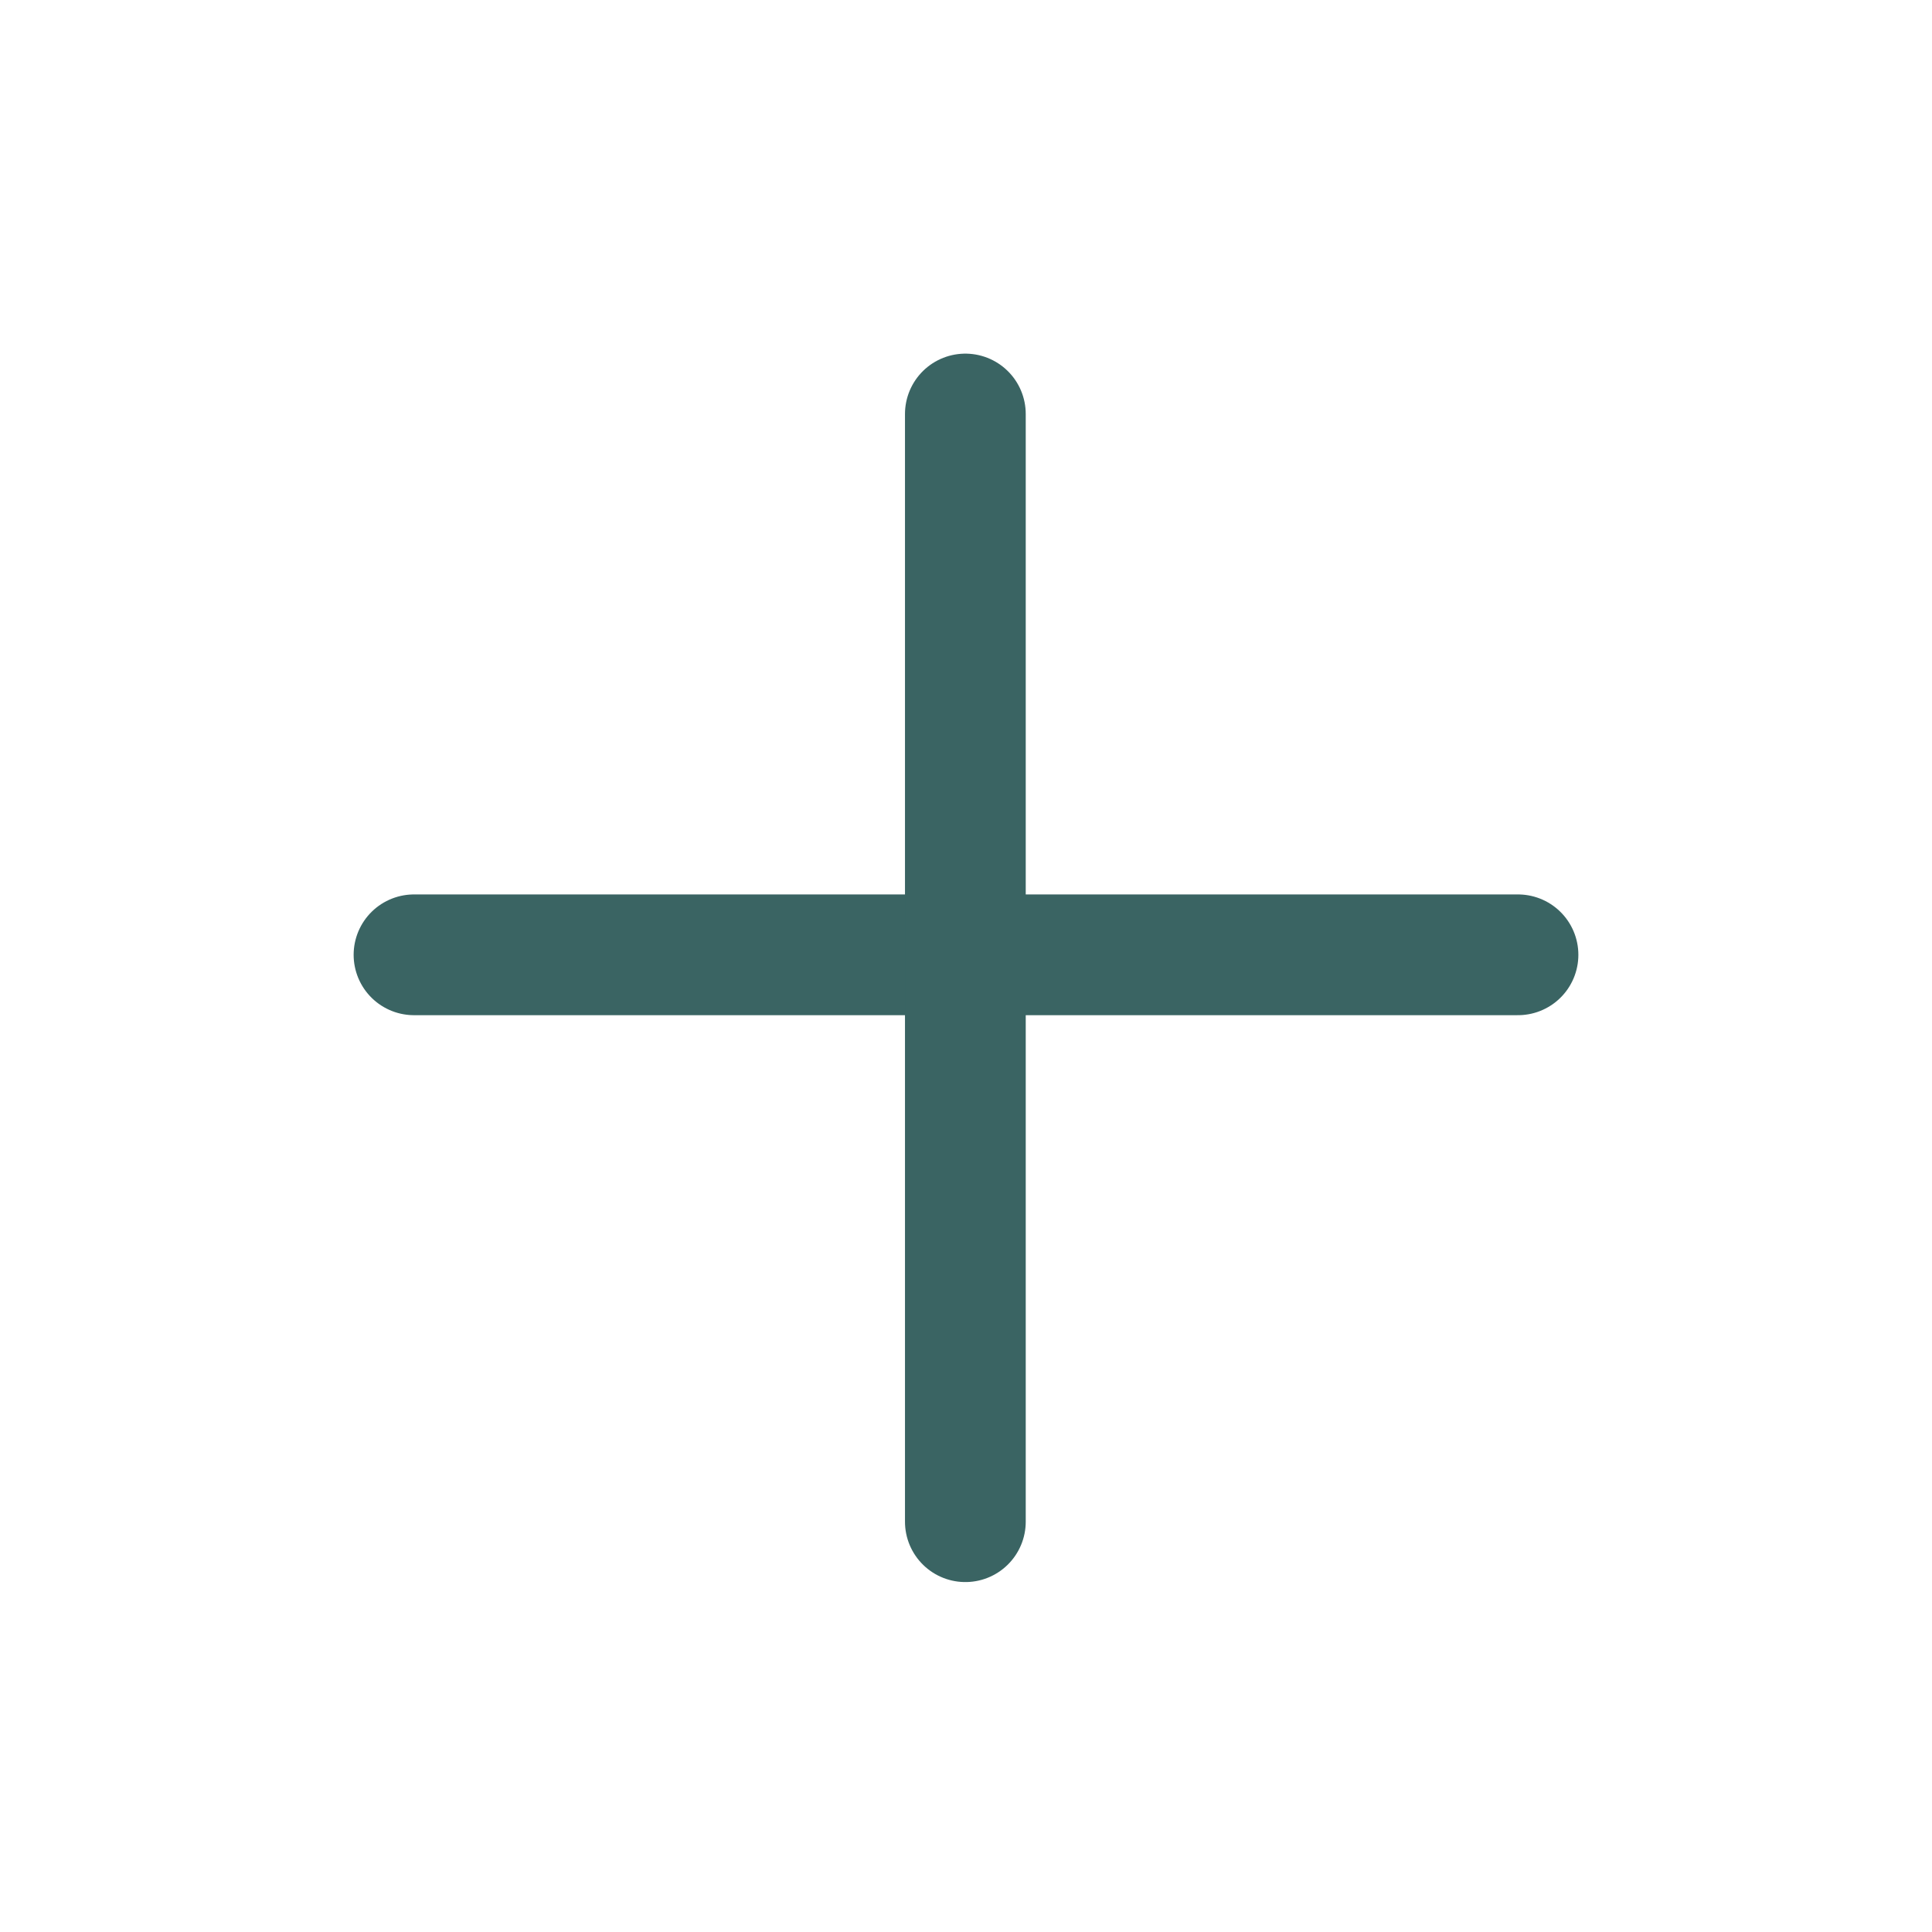
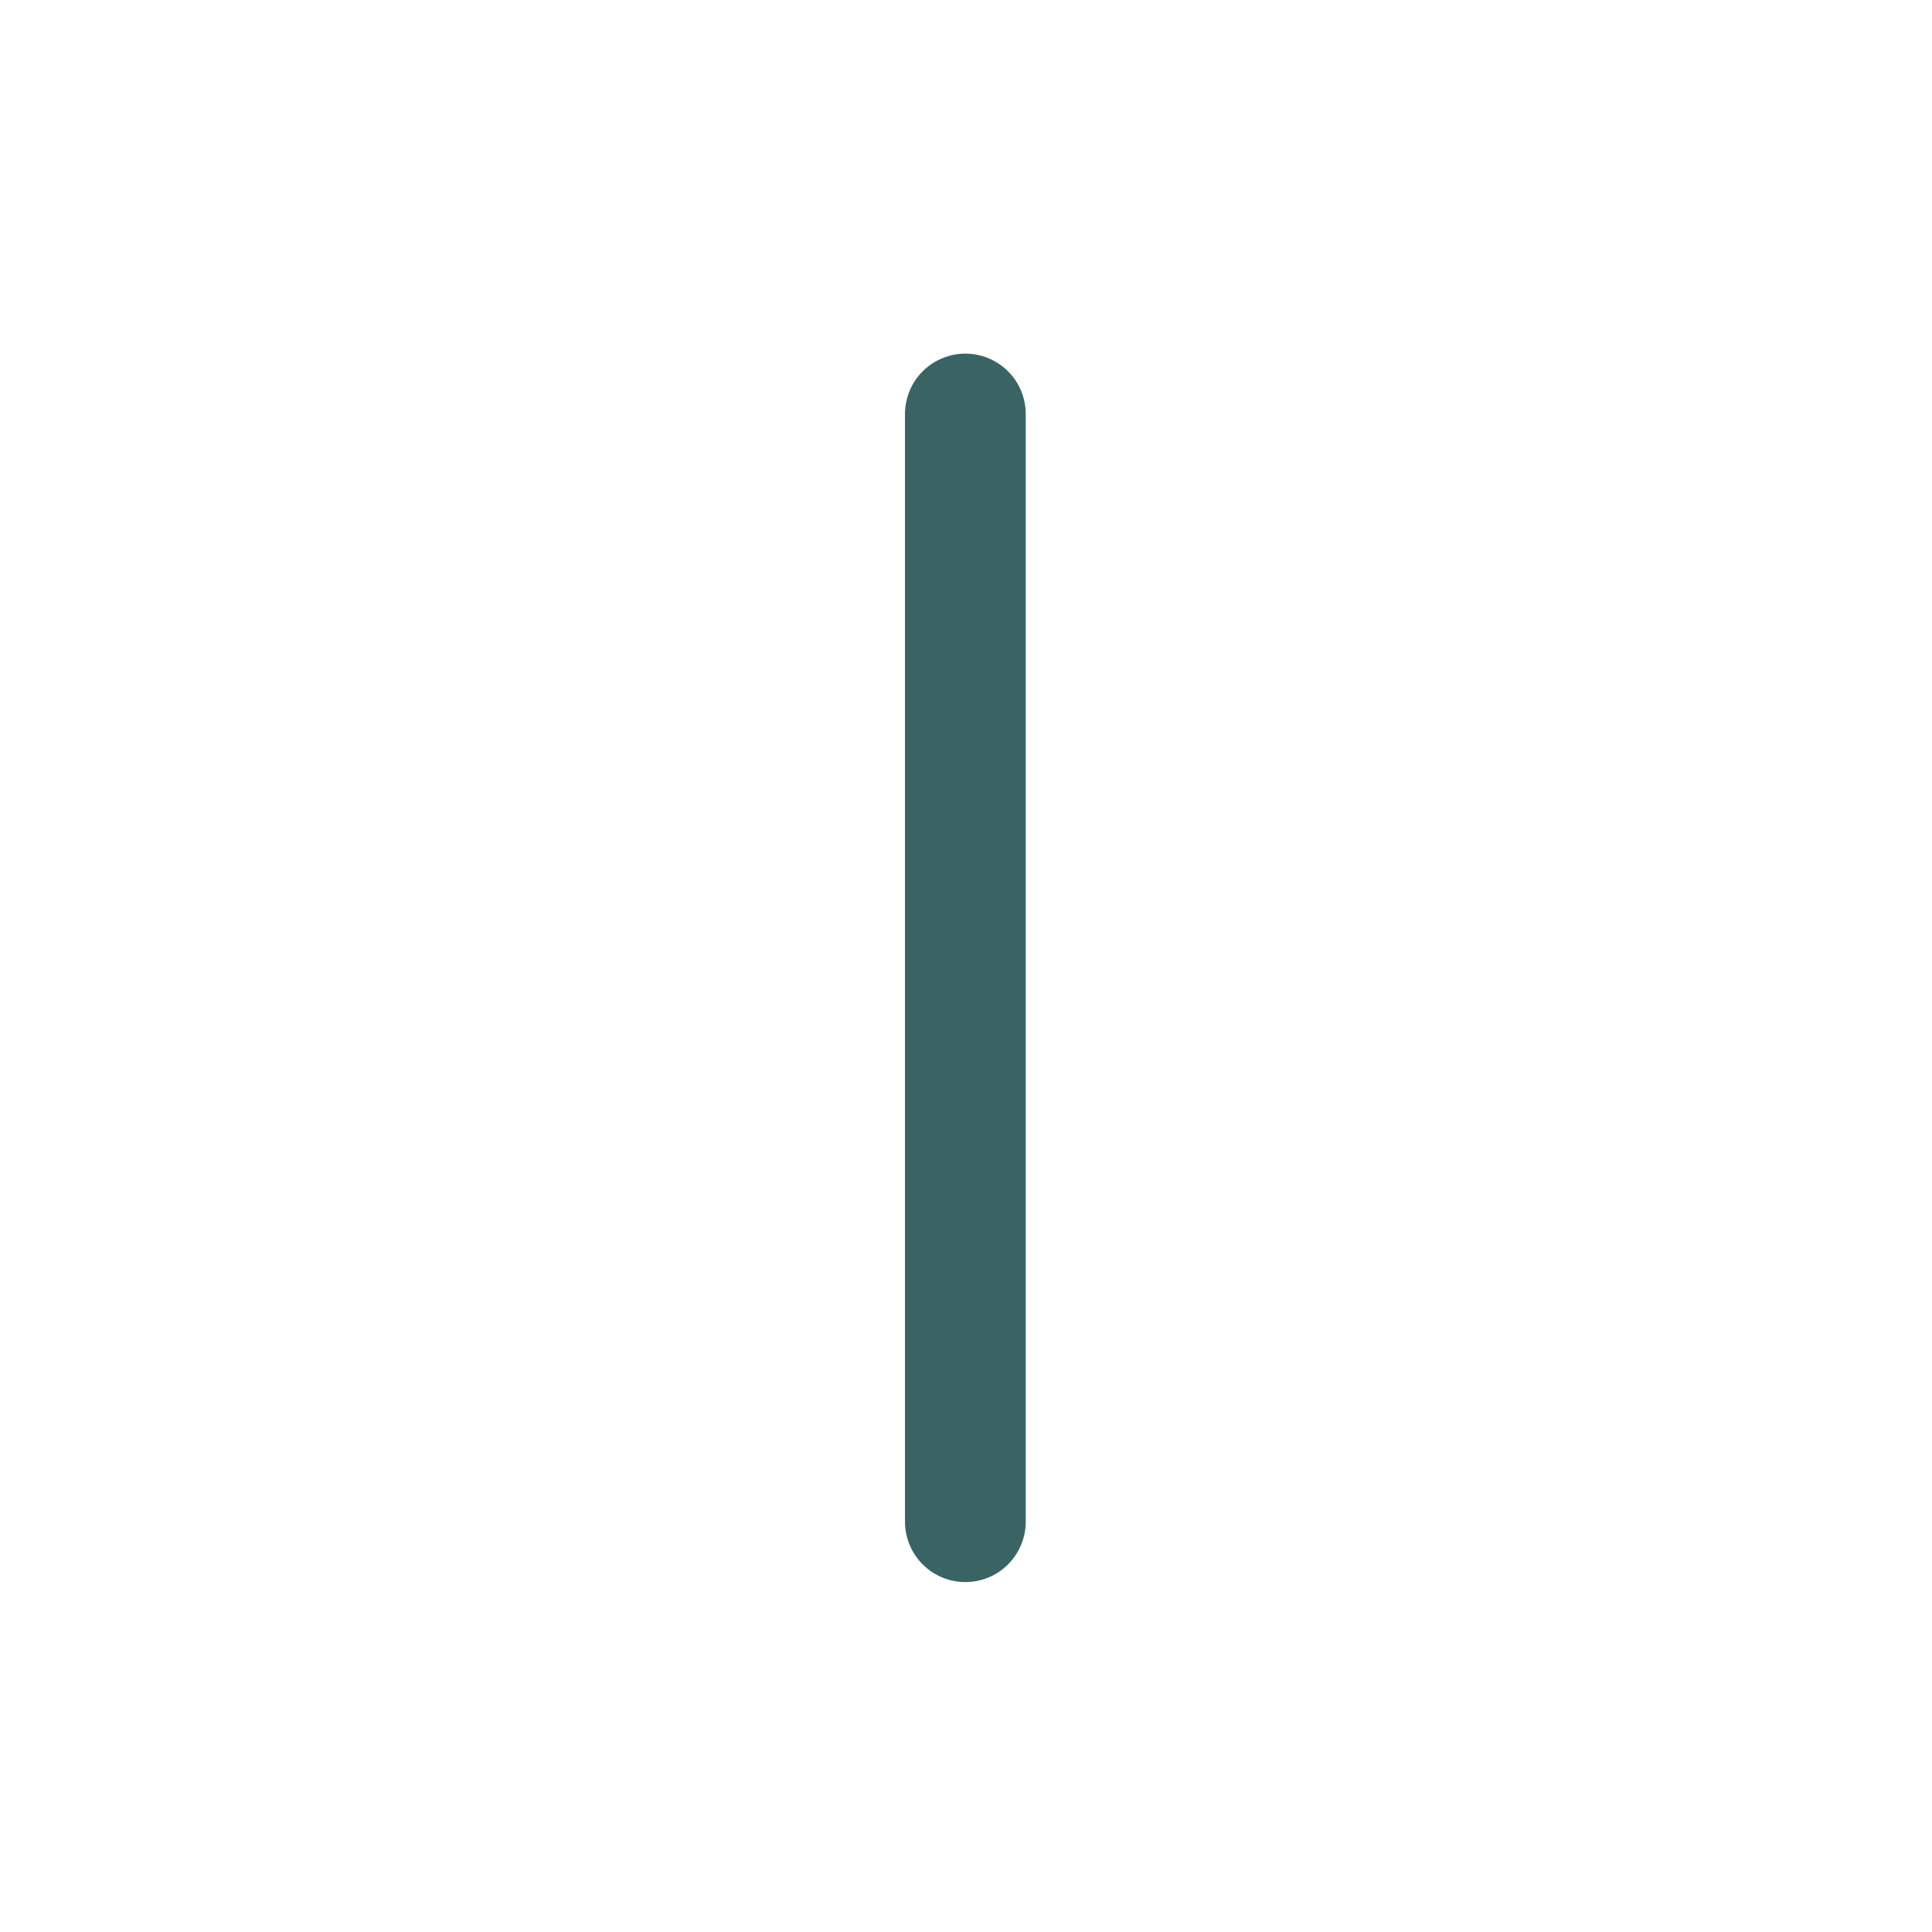
<svg xmlns="http://www.w3.org/2000/svg" width="24" height="24" viewBox="0 0 24 24" fill="none">
-   <path d="M18.857 11.861H5.143" stroke="#3A6463" stroke-width="1.5" stroke-miterlimit="10" stroke-linecap="round" stroke-linejoin="round" />
  <path d="M11.992 5.143V18.903" stroke="#3A6463" stroke-width="1.5" stroke-miterlimit="10" stroke-linecap="round" stroke-linejoin="round" />
</svg>